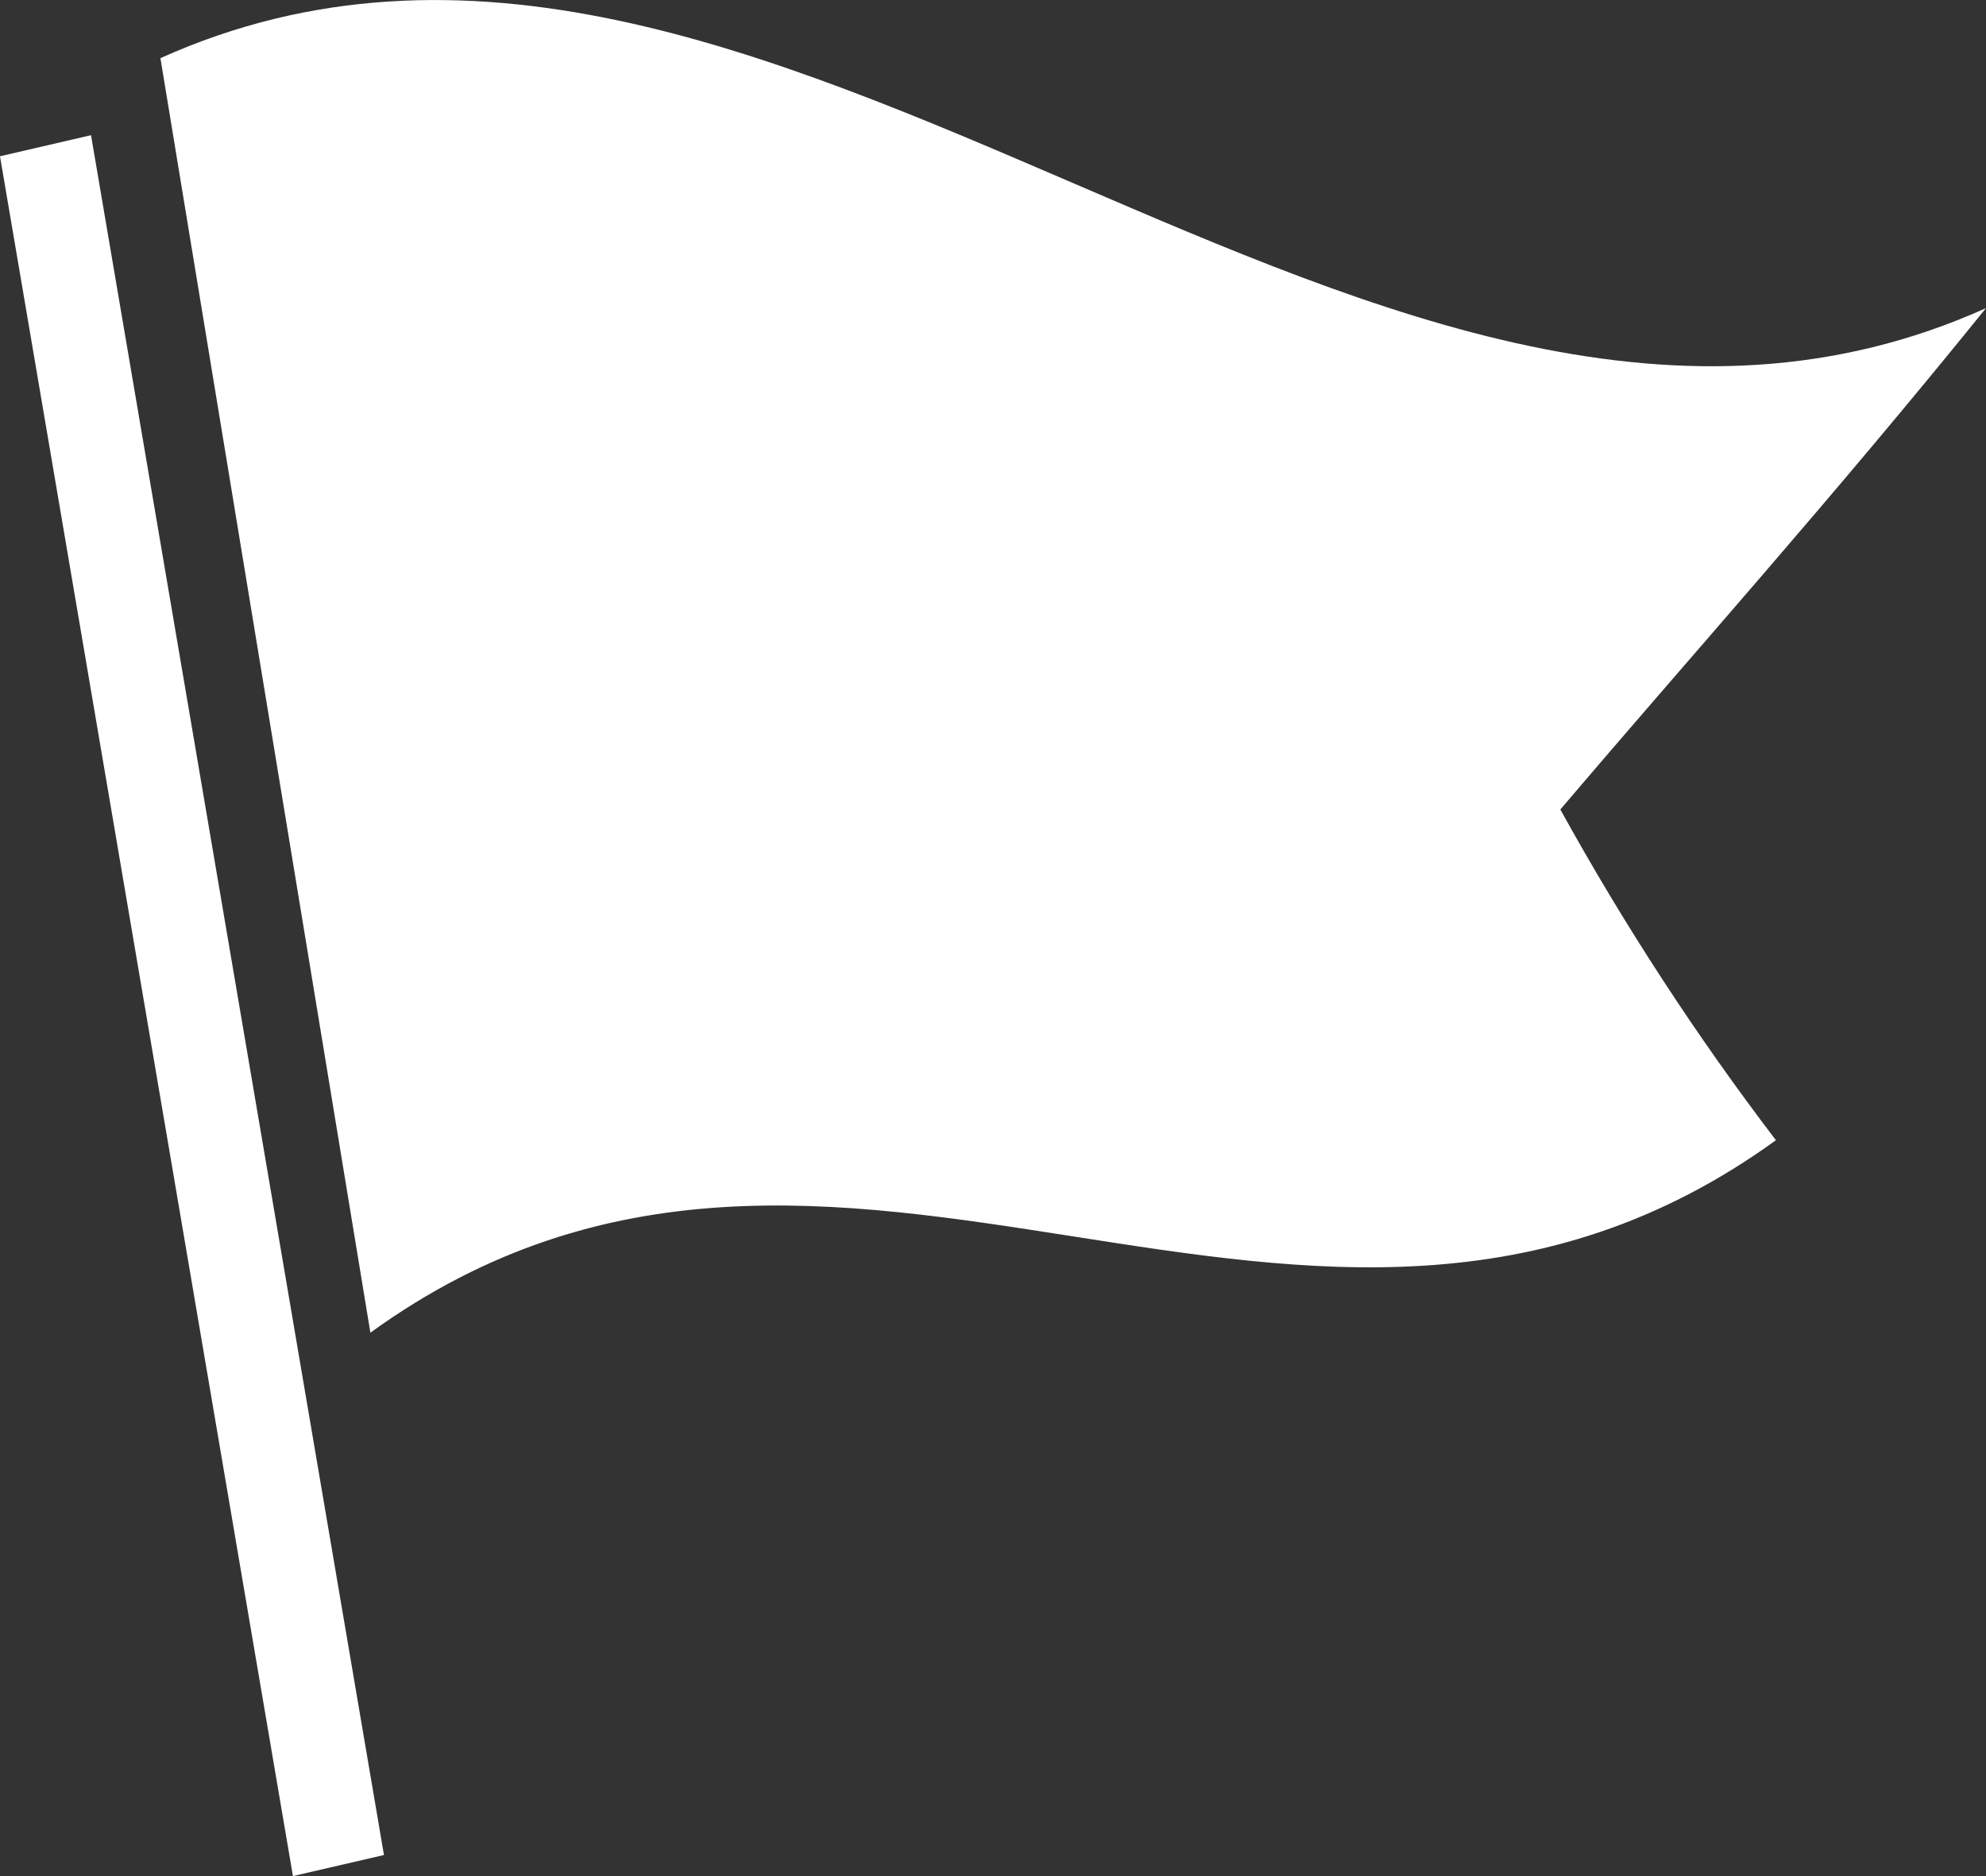
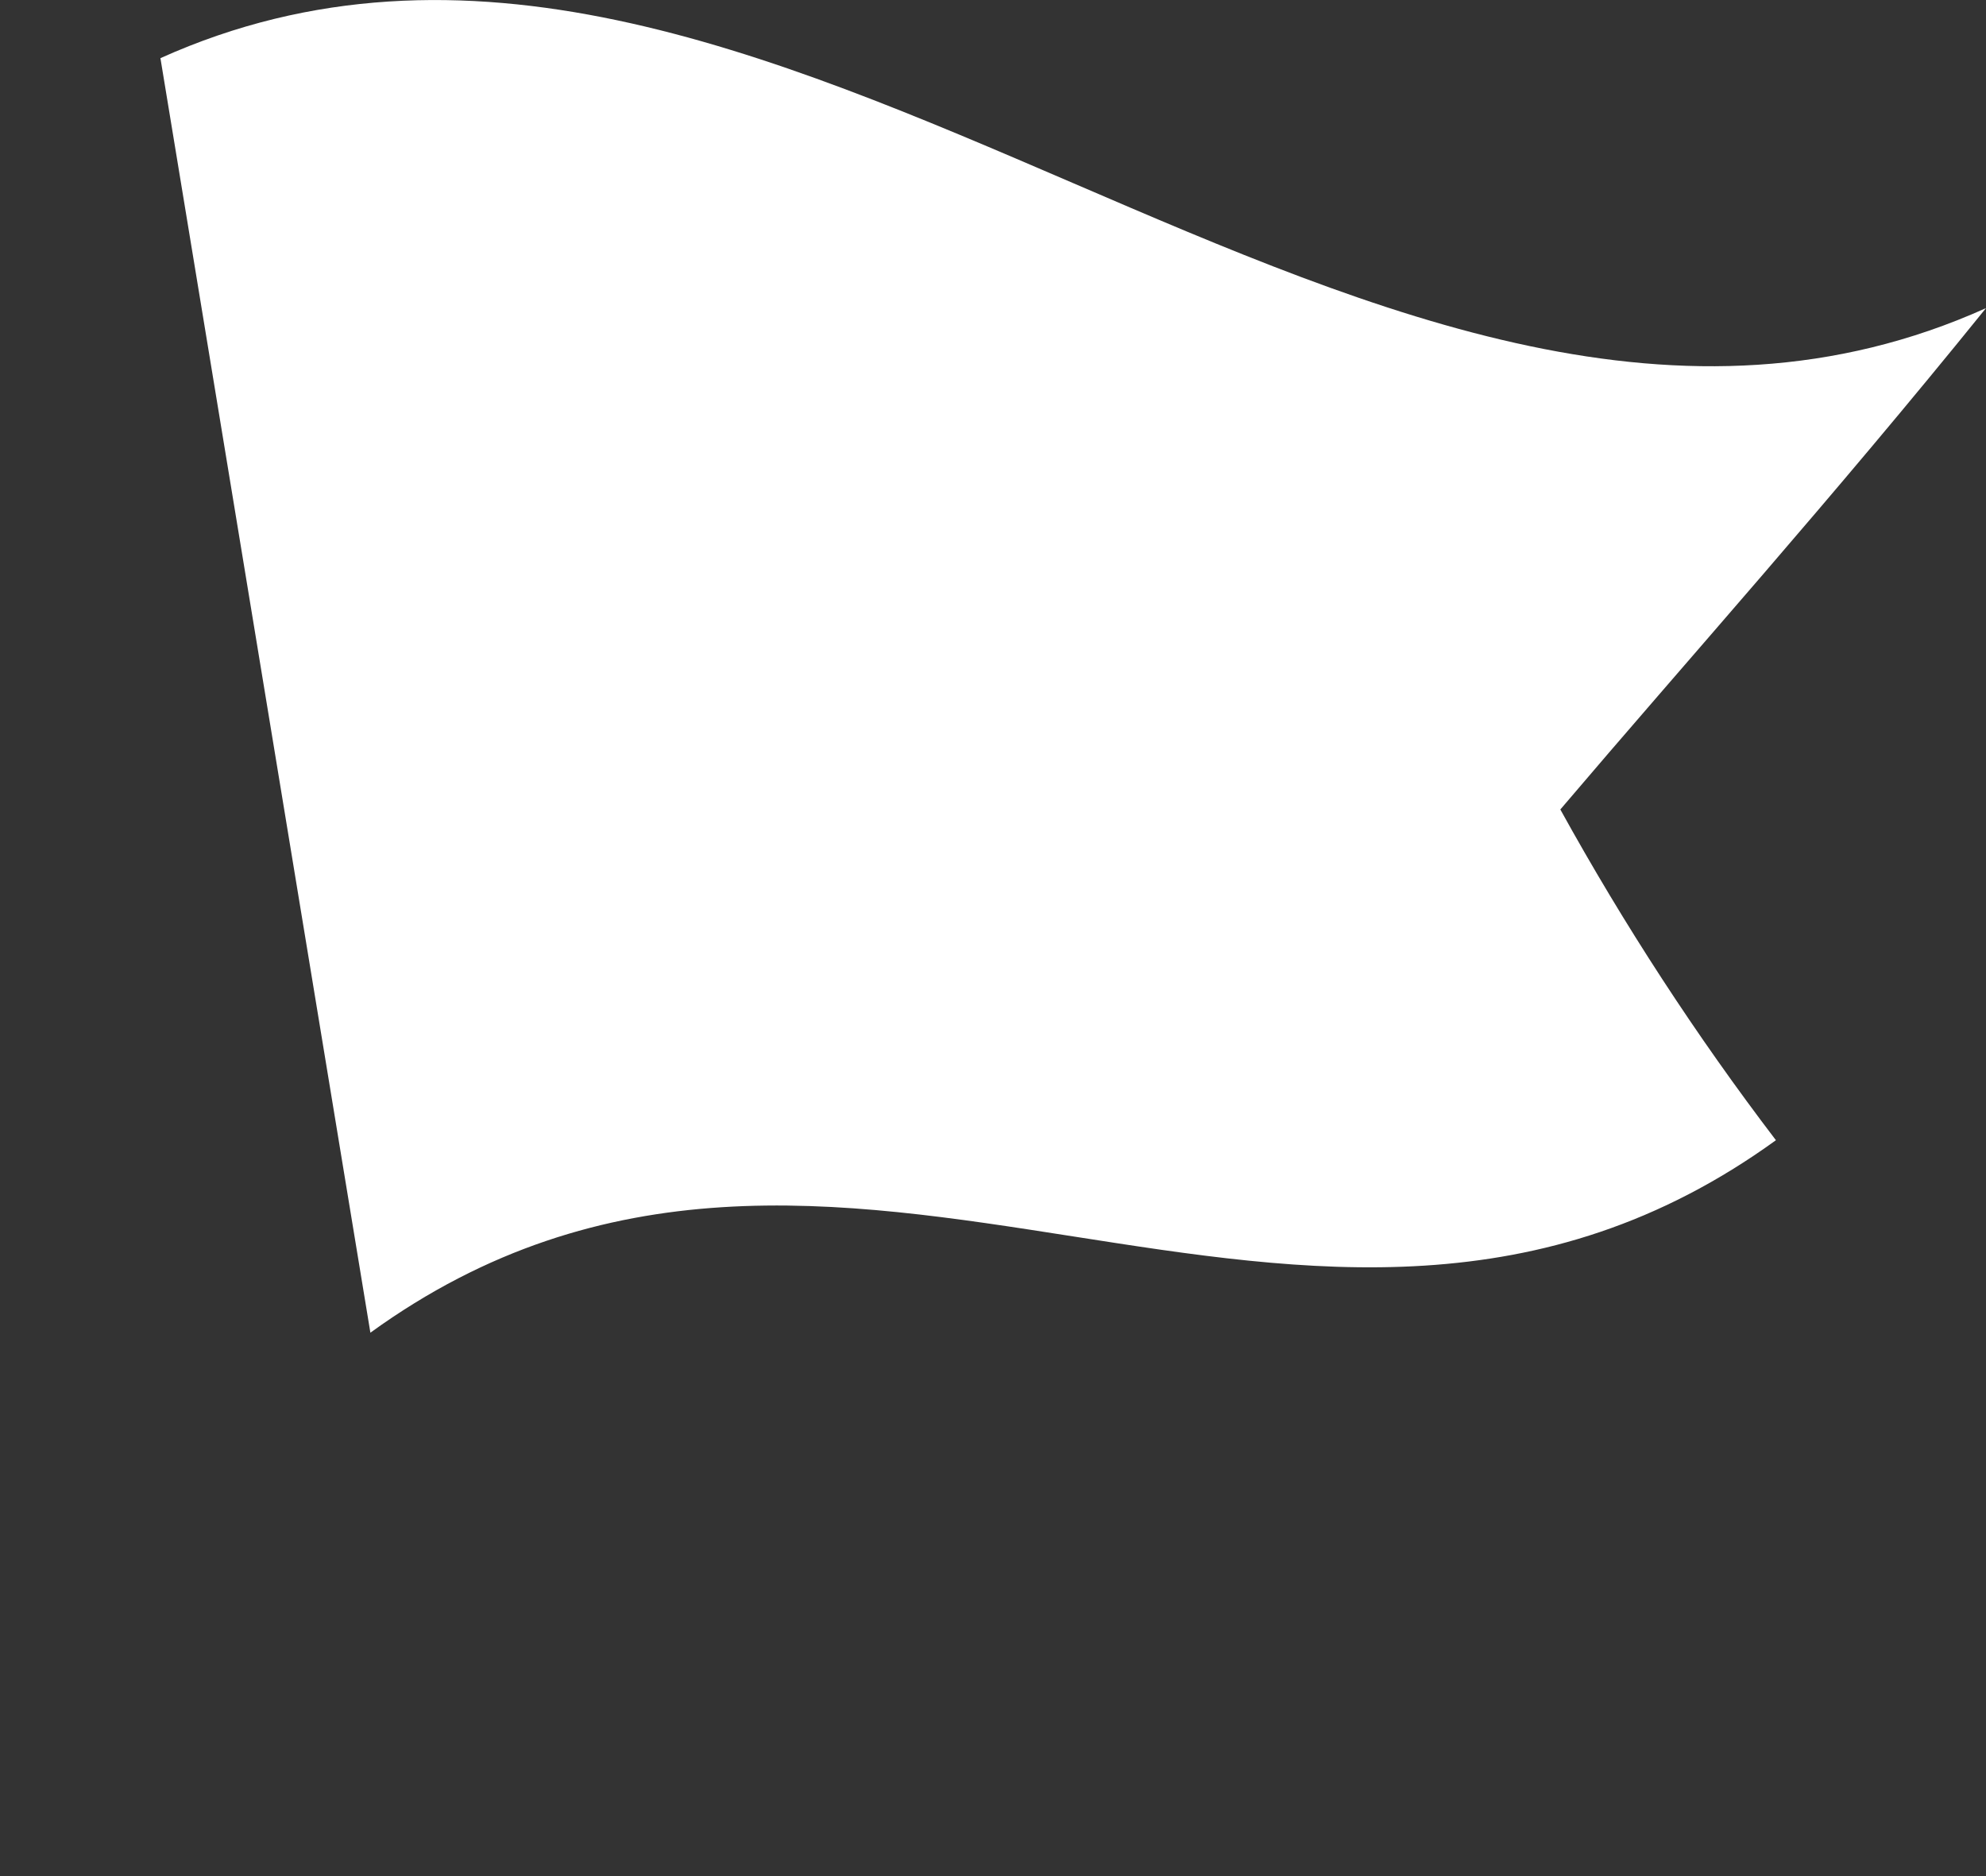
<svg xmlns="http://www.w3.org/2000/svg" version="1.1" id="レイヤー_1" x="0px" y="0px" viewBox="0 0 18 17" style="enable-background:new 0 0 18 17;" xml:space="preserve">
  <rect x="0" y="0" width="18" height="17" fill="#333333" stroke="none" />
  <style type="text/css">
	.st0{fill:#FFFFFF;}
</style>
  <g>
-     <polygon class="st0" points="0,1.416 2.655,17 3.48,16.809 0.825,1.225  " />
    <path class="st0" d="M18,2.792C12.484,5.273,6.969-1.954,1.454,0.527l1.903,11.549c4.247-3.073,8.493,1.328,12.739-1.744   c-0.723-0.948-1.376-1.95-1.954-2.997C15.302,5.971,16.588,4.54,18,2.792z" />
  </g>
</svg>